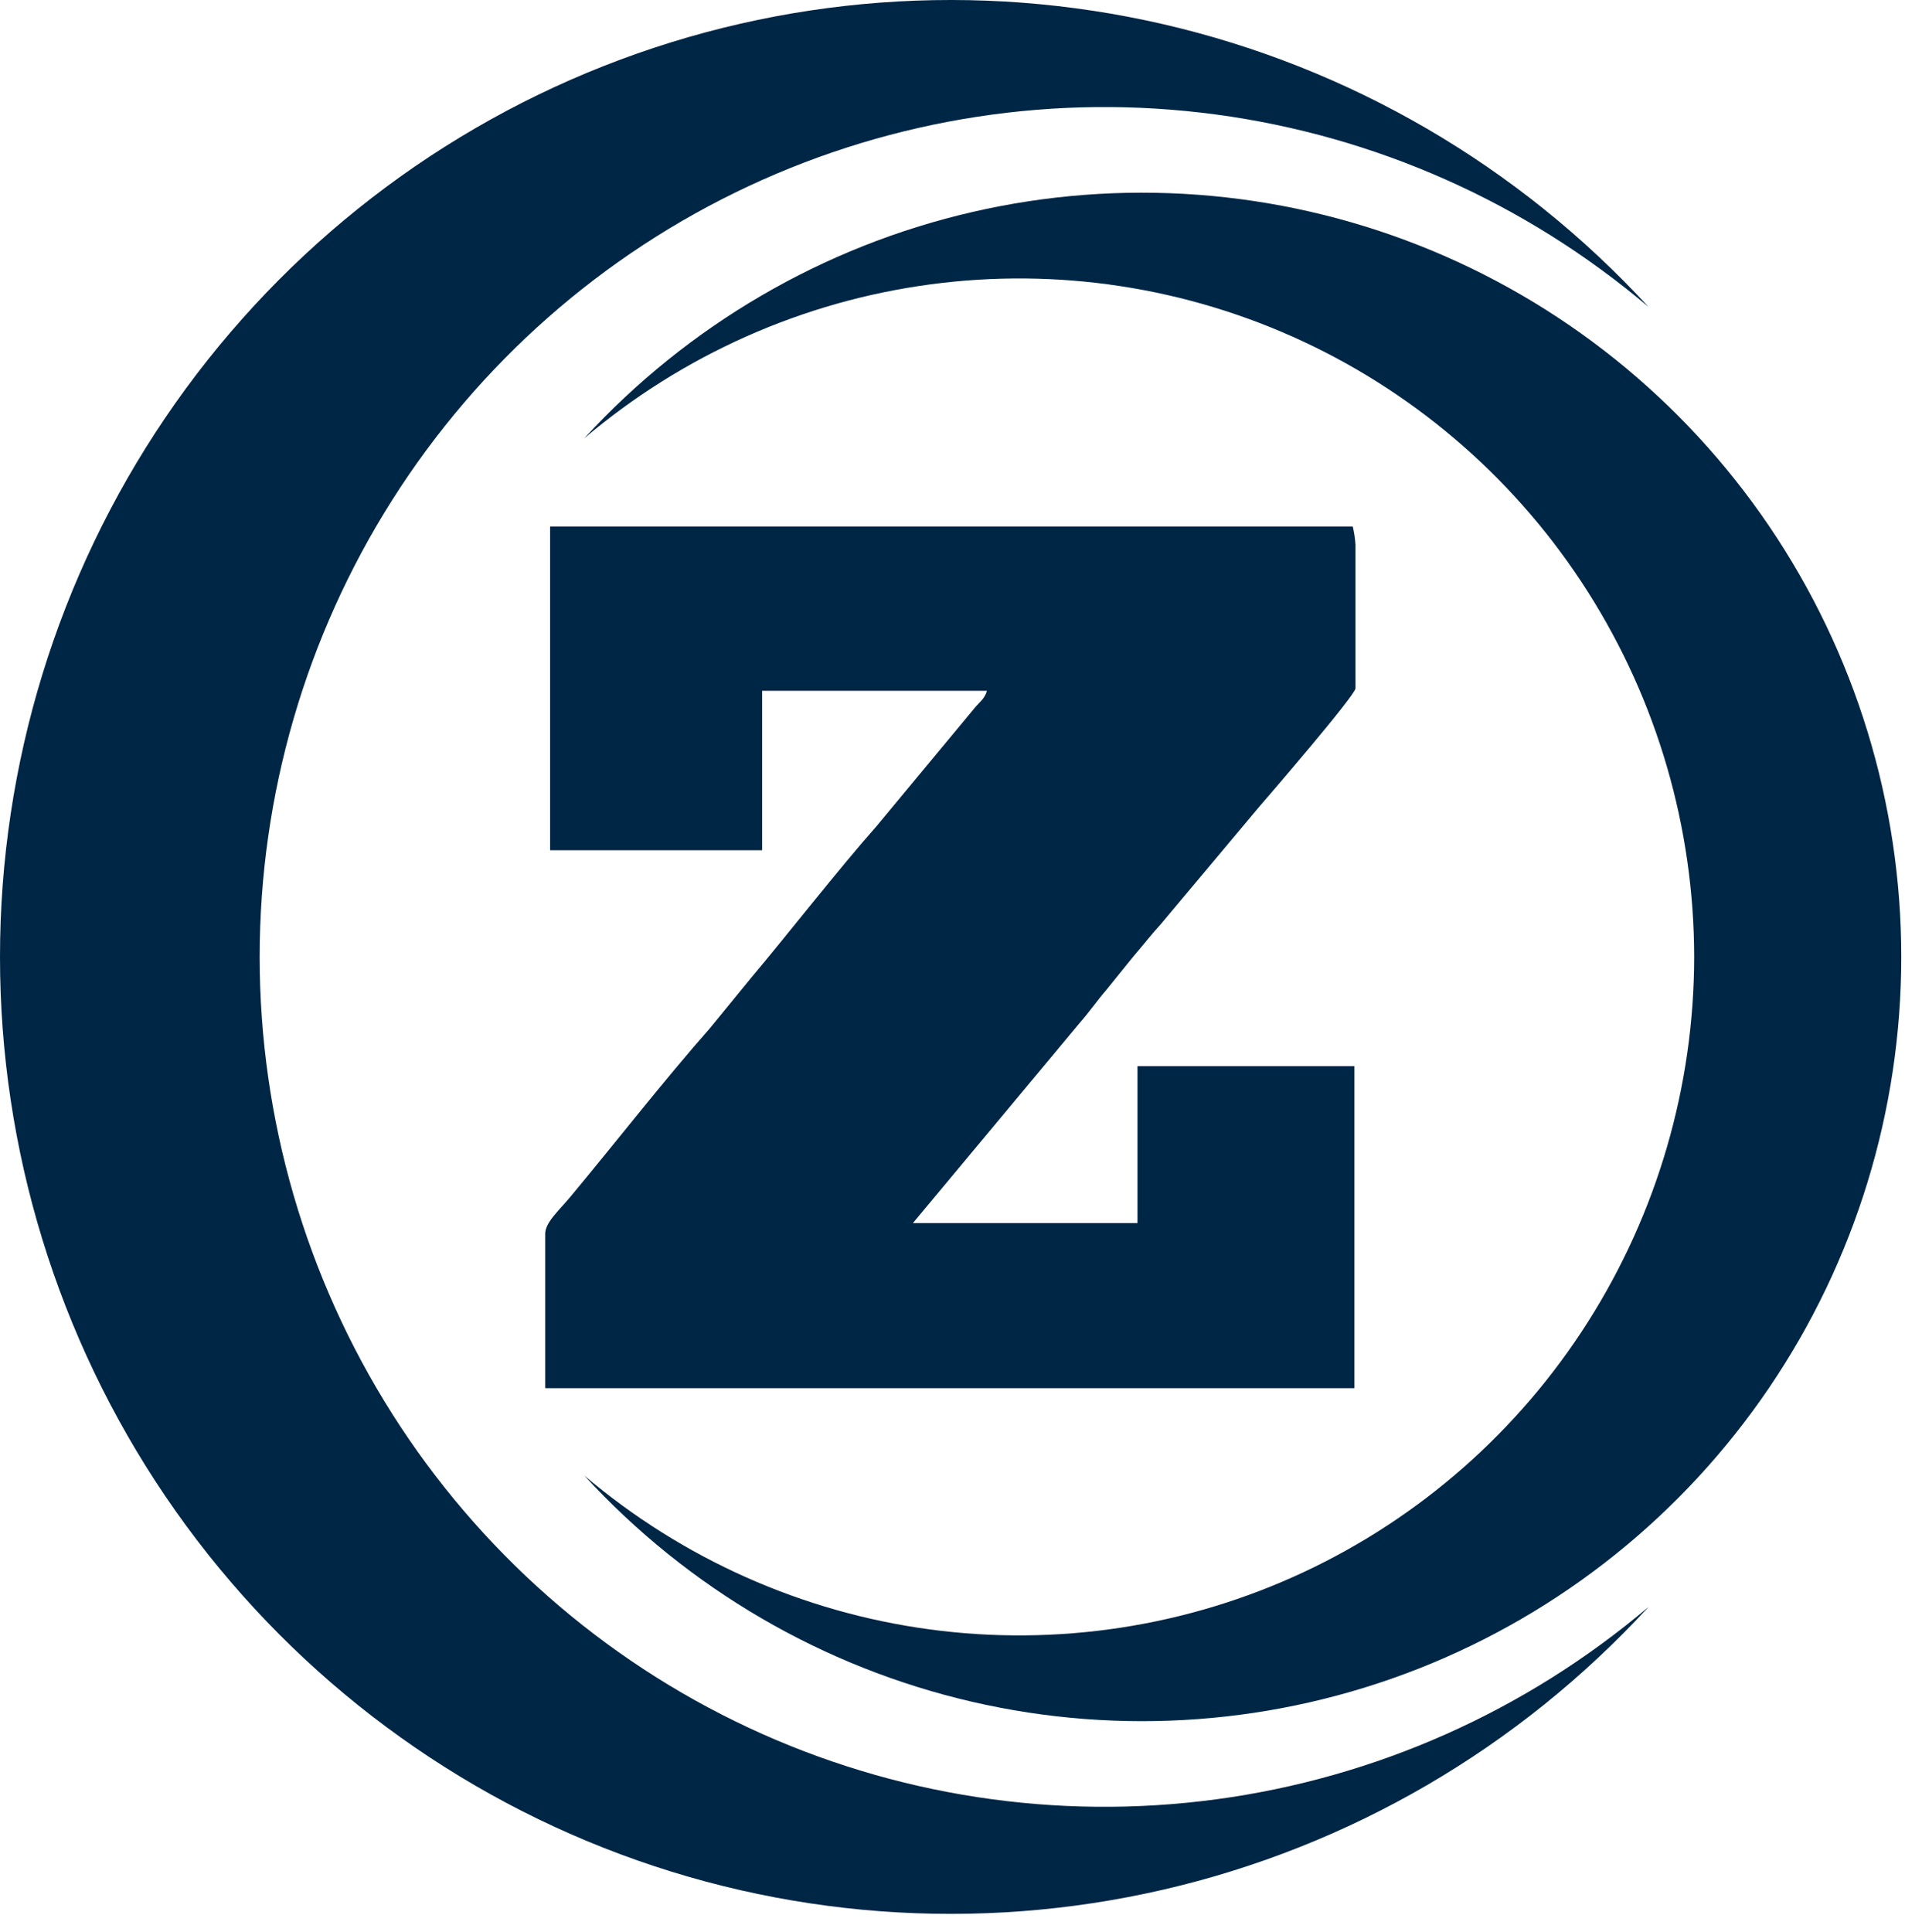
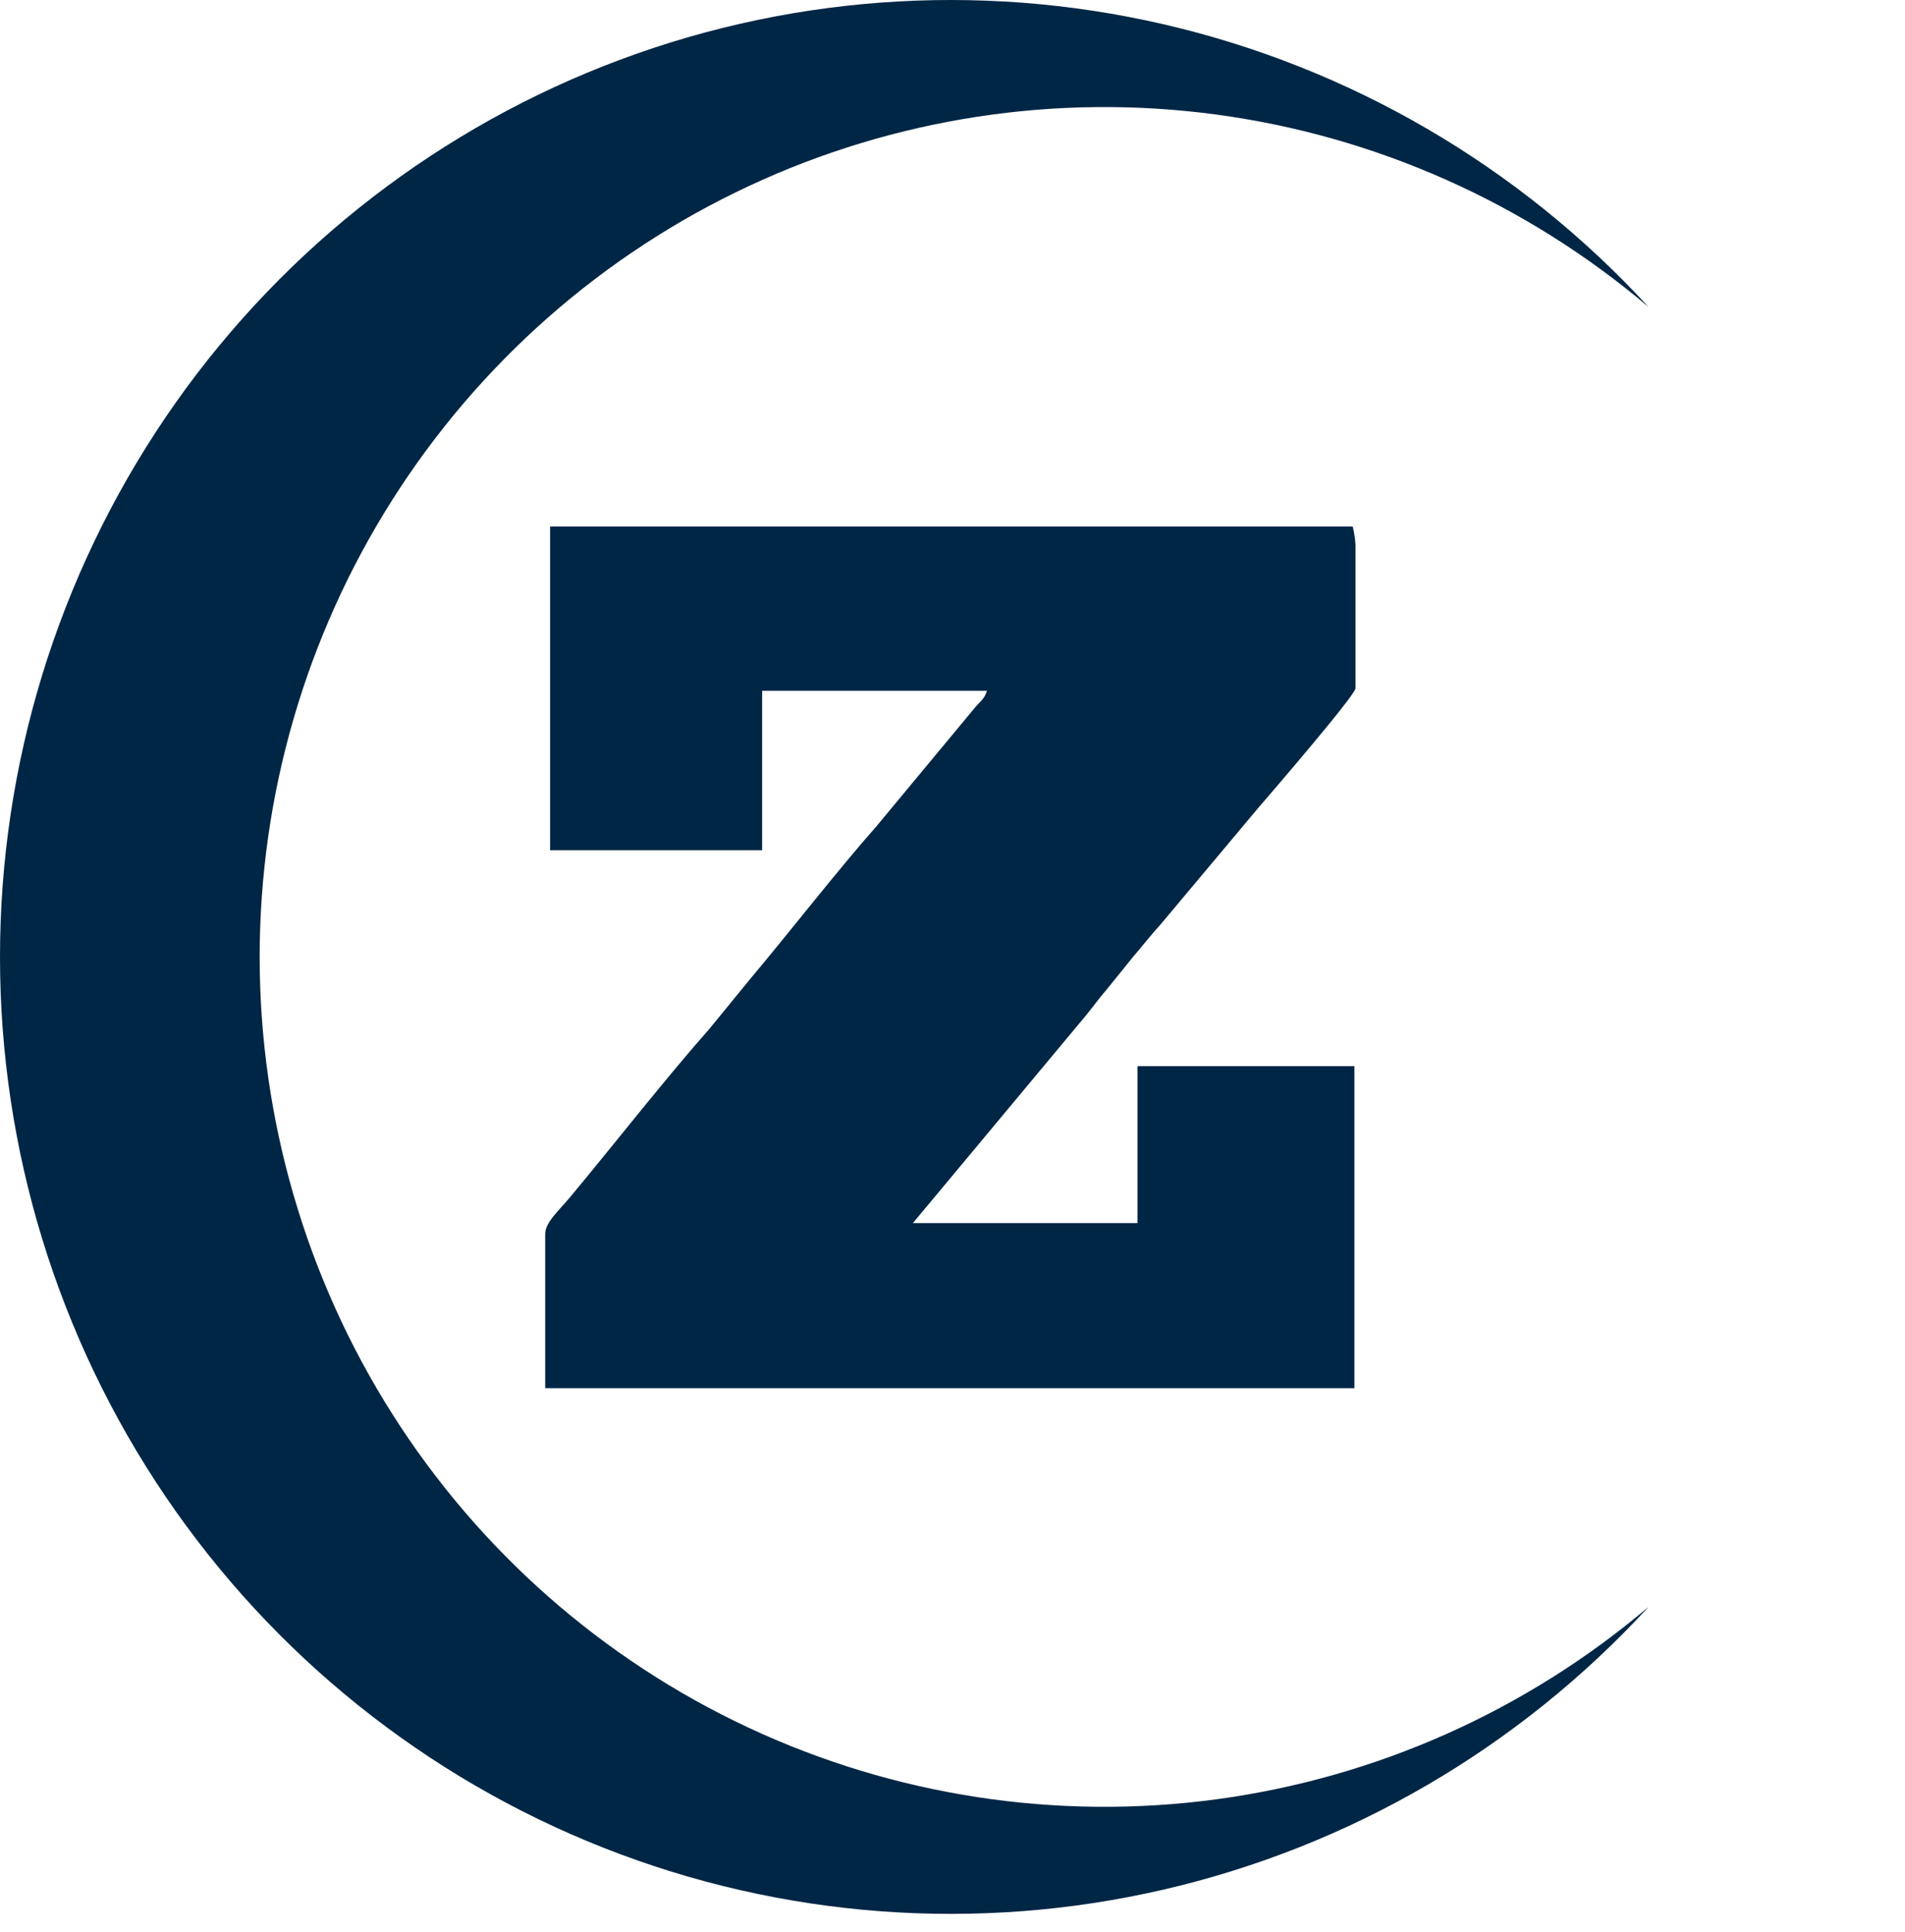
<svg xmlns="http://www.w3.org/2000/svg" width="72" height="73" viewBox="0 0 72 73" fill="none">
  <path fill-rule="evenodd" clip-rule="evenodd" d="M20.791 32.129H28.805V26.105H37.302C37.21 26.425 37.015 26.528 36.81 26.786L33.12 31.231C31.686 32.851 29.8 35.275 28.385 36.956L26.807 38.885C25.146 40.762 23.199 43.258 21.539 45.248C21.098 45.774 20.606 46.197 20.606 46.63V52.458H51.19V40.287H42.991V46.218H34.504L40.797 38.668C41.176 38.235 41.464 37.812 41.822 37.399L42.847 36.131C43.206 35.718 43.493 35.336 43.872 34.924L47.582 30.499C47.869 30.169 51.231 26.27 51.231 26.012V20.577C51.215 20.348 51.181 20.12 51.128 19.896H20.791V32.129ZM9.814 36.161C9.816 42.282 11.556 48.274 14.827 53.433C18.099 58.592 22.767 62.703 28.282 65.283C33.797 67.863 39.929 68.804 45.957 67.996C51.986 67.187 57.66 64.663 62.31 60.72C57.403 66.057 51.011 69.782 43.967 71.408C36.925 73.034 29.558 72.485 22.83 69.833C16.101 67.181 10.324 62.549 6.251 56.543C2.179 50.536 0 43.433 0 36.161C0 28.89 2.179 21.787 6.251 15.78C10.324 9.774 16.101 5.142 22.83 2.49C29.558 -0.162 36.925 -0.71 43.967 0.915C51.011 2.541 57.403 6.266 62.31 11.603C57.66 7.66 51.986 5.136 45.957 4.327C39.929 3.519 33.797 4.46 28.282 7.04C22.767 9.62 18.099 13.731 14.827 18.89C11.556 24.049 9.816 30.041 9.814 36.161Z" fill="#002645" />
-   <path fill-rule="evenodd" clip-rule="evenodd" d="M64.032 36.161C64.026 31.273 62.633 26.488 60.016 22.369C57.4 18.249 53.669 14.968 49.263 12.909C44.857 10.851 39.958 10.101 35.143 10.749C30.328 11.396 25.797 13.414 22.082 16.564C25.999 12.297 31.104 9.318 36.73 8.016C42.356 6.714 48.241 7.15 53.617 9.267C58.993 11.383 63.609 15.082 66.864 19.88C70.119 24.678 71.859 30.352 71.859 36.161C71.859 41.971 70.119 47.645 66.864 52.443C63.609 57.241 58.993 60.94 53.617 63.056C48.241 65.173 42.356 65.608 36.73 64.306C31.104 63.004 25.999 60.026 22.082 55.758C25.797 58.909 30.328 60.926 35.143 61.574C39.958 62.221 44.857 61.472 49.263 59.414C53.669 57.355 57.4 54.074 60.016 49.954C62.633 45.835 64.026 41.05 64.032 36.161Z" fill="#002645" />
</svg>